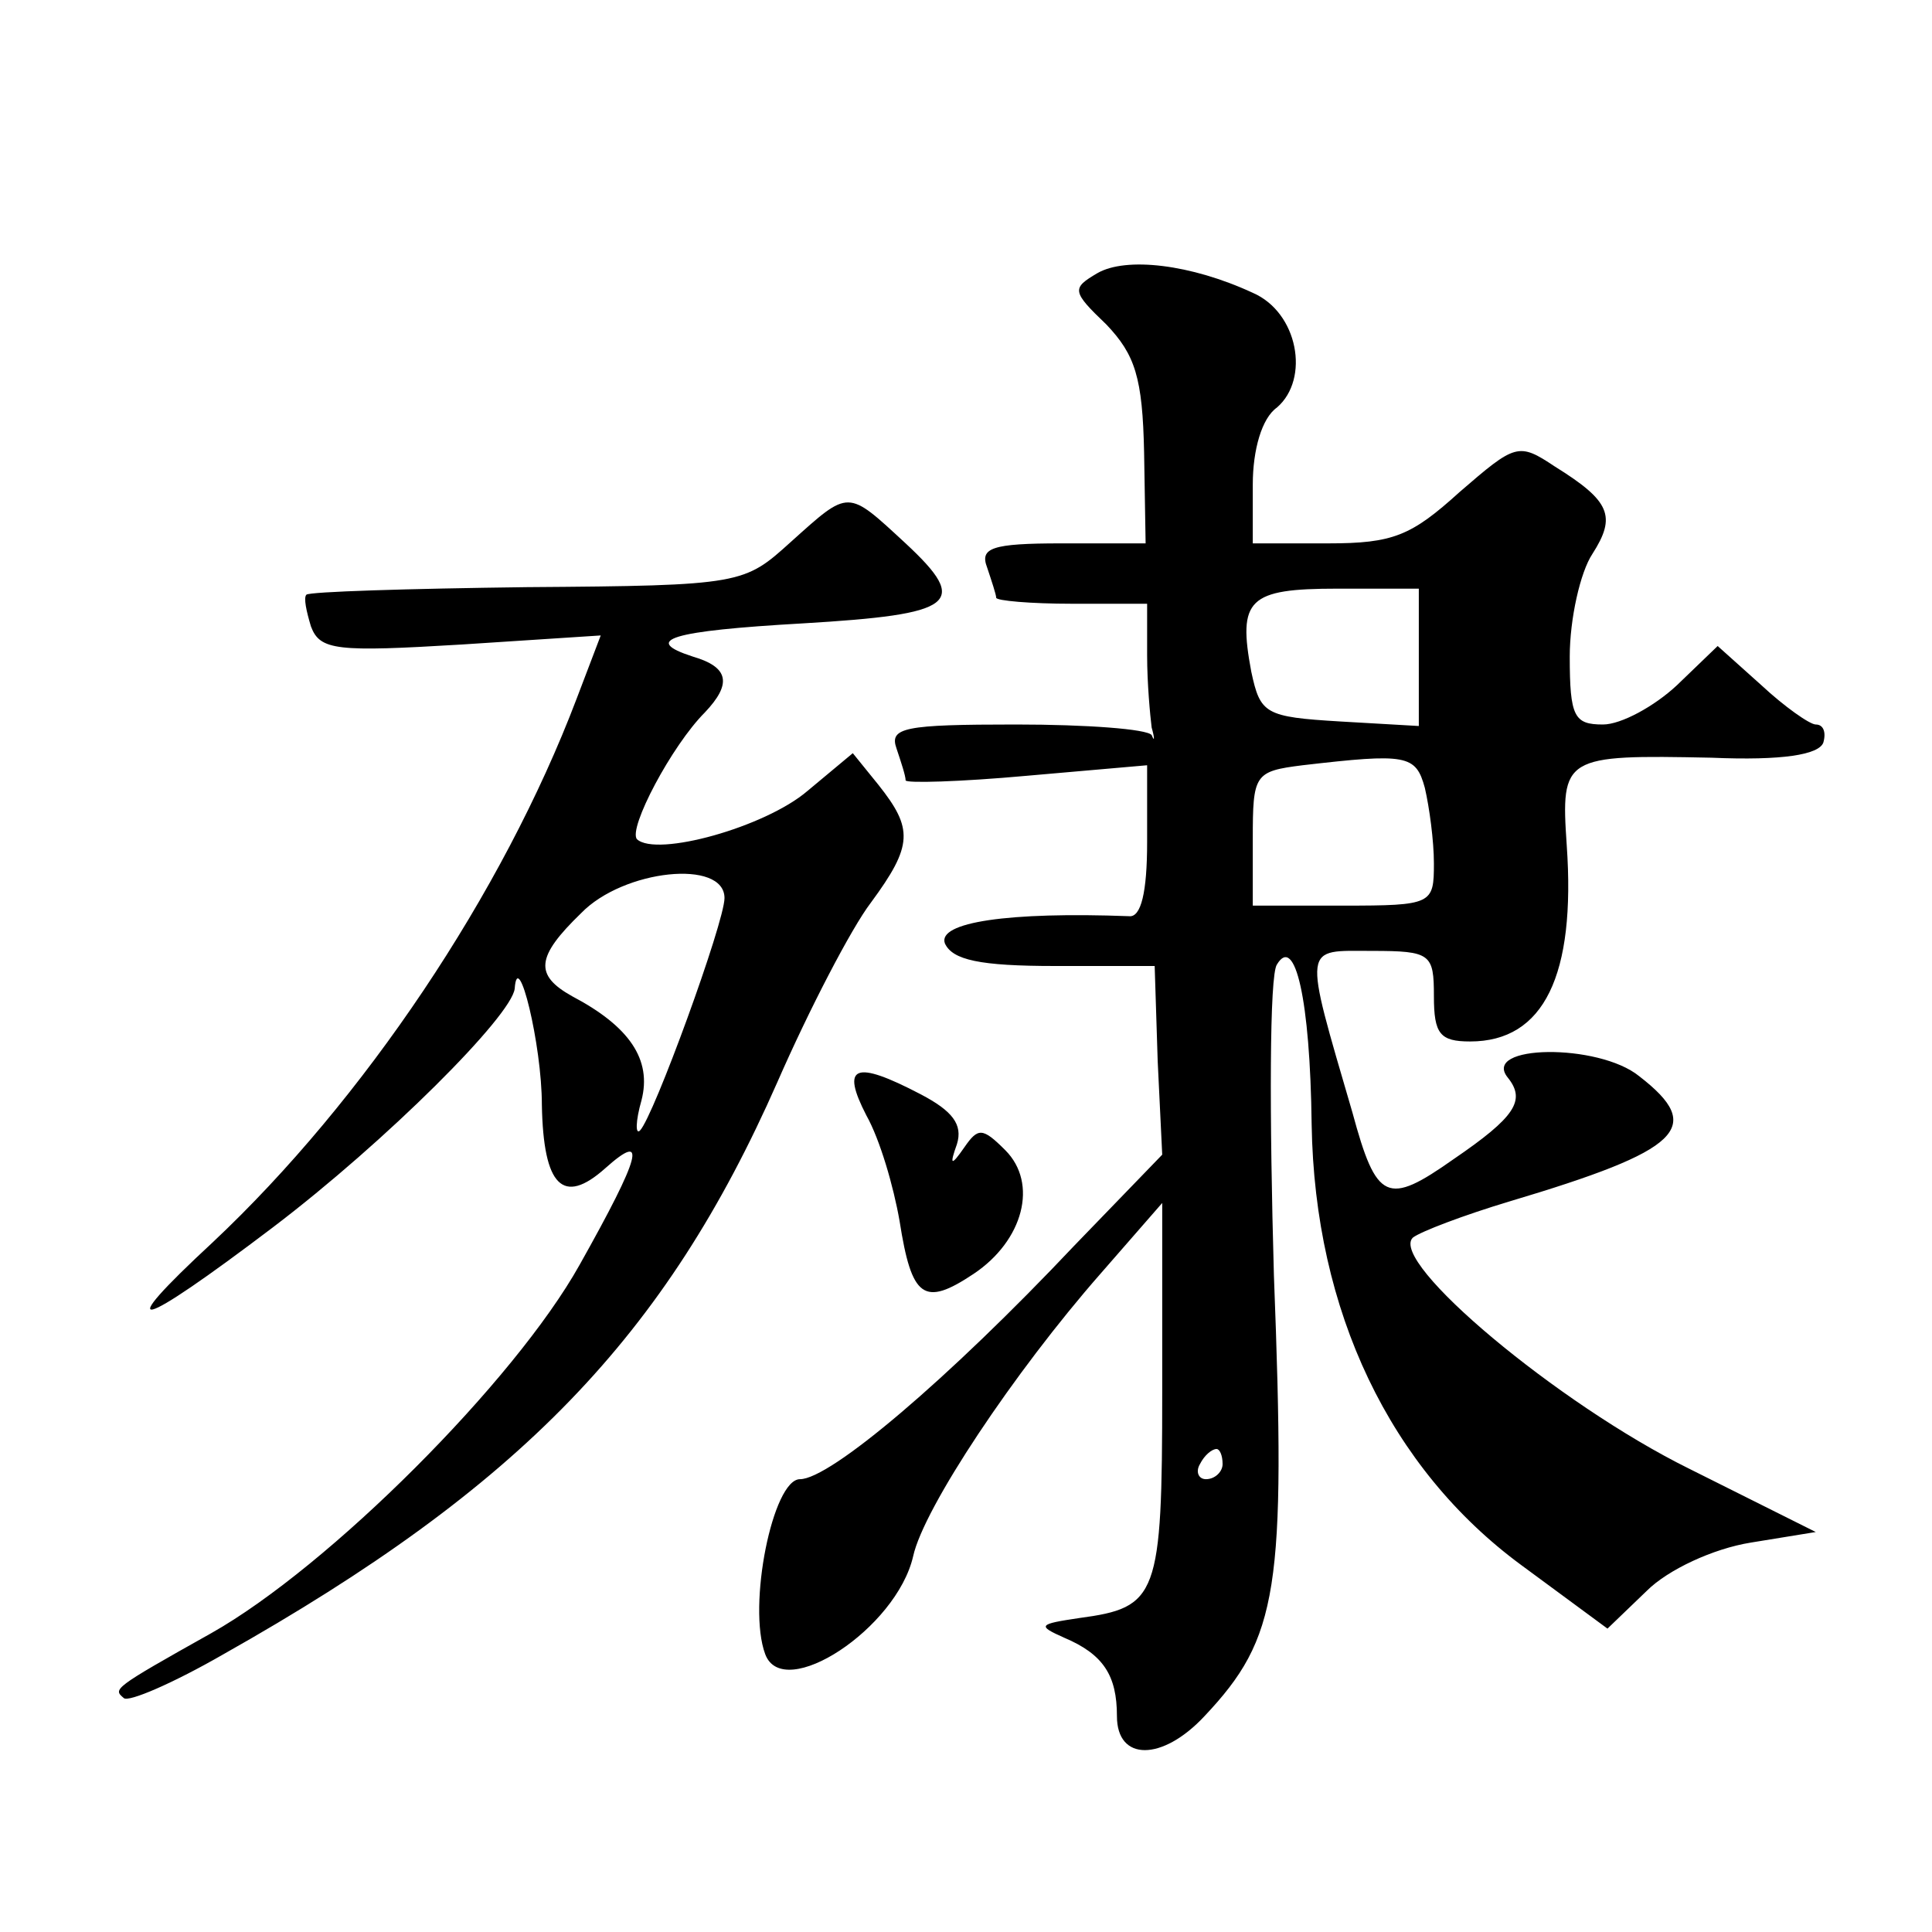
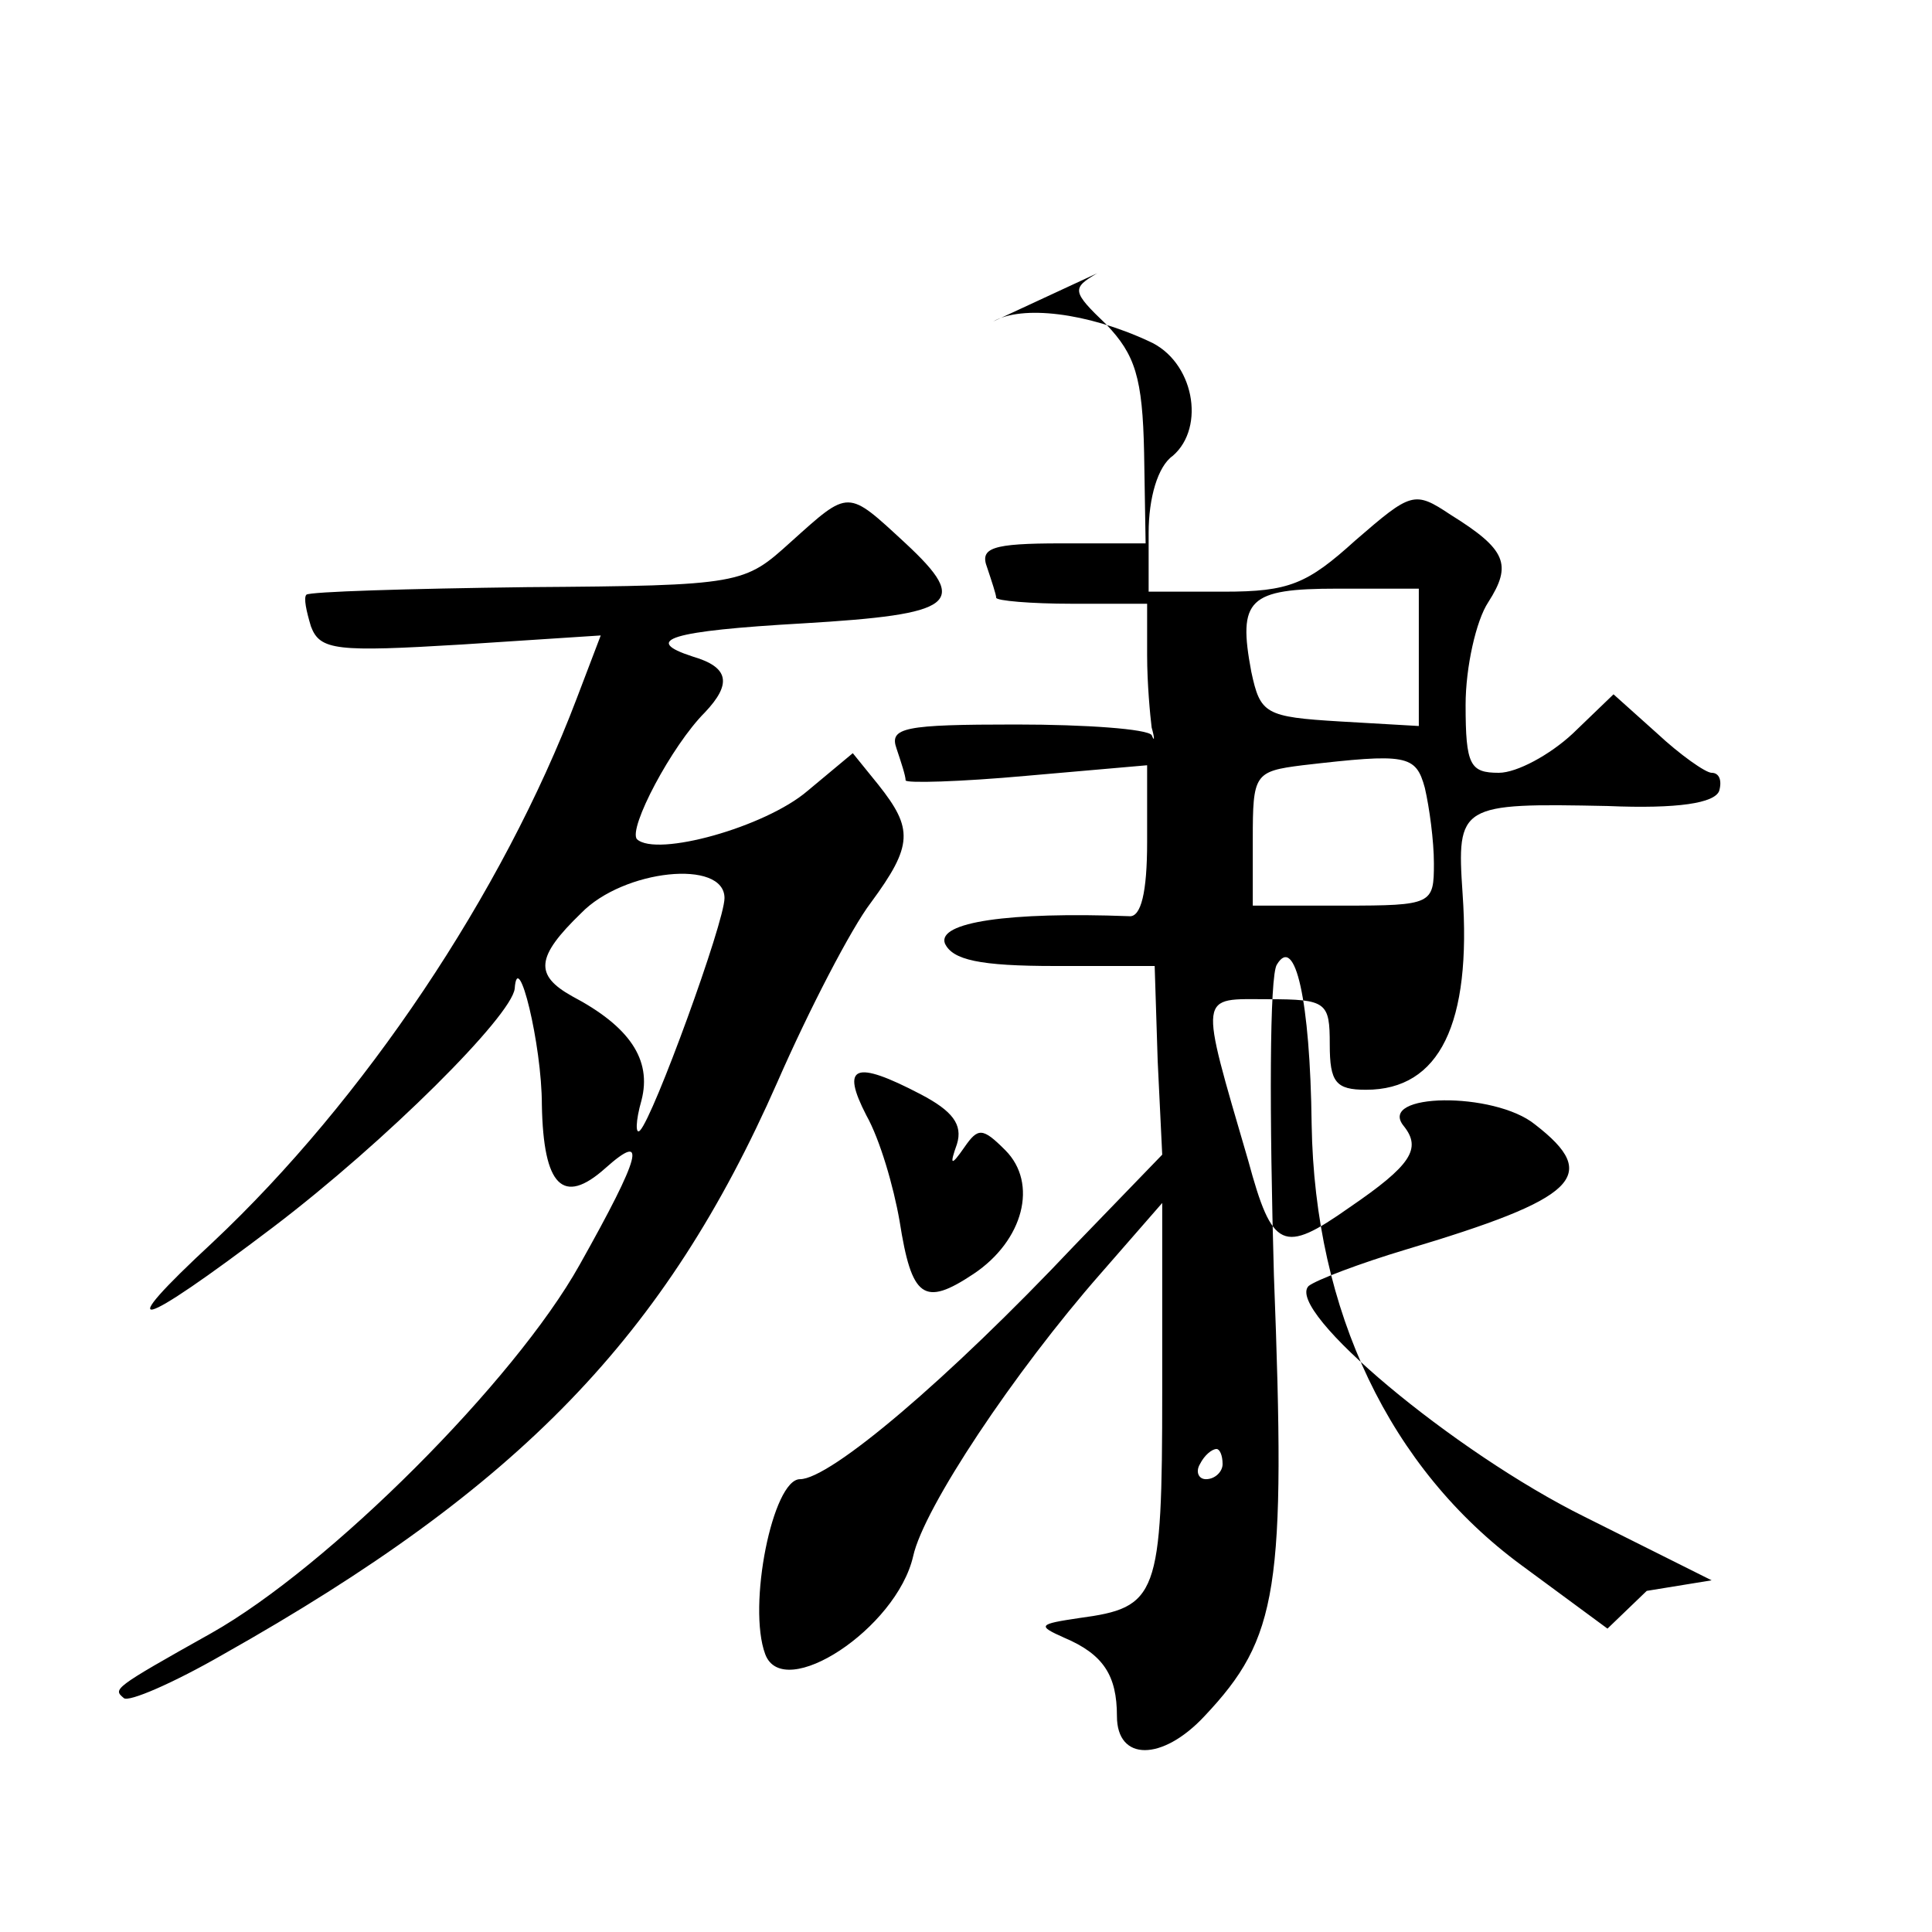
<svg xmlns="http://www.w3.org/2000/svg" version="1.0" width="128pt" height="128pt" viewBox="0 0 128 128" preserveAspectRatio="xMidYMid meet">
  <g transform="translate(0,128) scale(0.1,-0.1)" fill="#0" stroke="none">
-     <path d="M727 1099 c-17 -10 -17 -12 6 -34 19 -20 24 -35 25 -85 l1 -60 -56 0 c-46 0 -54 -3 -49 -16 3 -9 6 -18 6 -20 0 -2 23 -4 50 -4 l50 0 0 -34 c0 -19 2 -40 3 -48 2 -7 2 -10 0 -5 -3 4 -43 7 -90 7 -74 0 -84 -2 -79 -16 3 -9 6 -18 6 -21 0 -2 36 -1 80 3 l80 7 0 -51 c0 -33 -4 -50 -12 -49 -80 3 -127 -4 -122 -18 5 -11 23 -15 73 -15 l66 0 2 -63 3 -62 -58 -60 c-84 -89 -162 -155 -182 -155 -18 0 -35 -84 -23 -116 12 -32 87 17 98 65 7 32 67 122 124 187 l41 47 0 -125 c0 -136 -3 -143 -55 -150 -27 -4 -28 -5 -10 -13 26 -11 35 -25 35 -52 0 -30 30 -30 58 0 49 52 54 84 46 292 -3 106 -3 199 2 206 12 20 22 -23 23 -106 2 -124 52 -228 139 -292 l57 -42 26 25 c14 14 44 28 69 32 l43 7 -84 42 c-87 43 -199 137 -183 153 5 4 34 15 64 24 114 34 130 49 86 83 -27 22 -105 21 -87 -1 12 -15 5 -26 -36 -54 -44 -31 -51 -28 -67 31 -33 113 -33 107 13 107 39 0 41 -2 41 -30 0 -25 4 -30 24 -30 49 0 70 44 64 130 -4 59 -2 60 96 58 47 -2 71 2 74 10 2 7 0 12 -5 12 -4 0 -21 12 -36 26 l-29 26 -27 -26 c-15 -14 -37 -26 -49 -26 -19 0 -22 5 -22 45 0 25 7 56 15 68 16 25 12 35 -25 58 -24 16 -26 15 -63 -17 -32 -29 -44 -34 -87 -34 l-50 0 0 39 c0 23 6 44 16 51 22 19 14 63 -16 76 -41 19 -84 24 -103 13z m213 -255 l0 -45 -52 3 c-50 3 -53 5 -59 33 -9 48 -2 55 57 55 l54 0 0 -46z m4 -86 c3 -13 6 -35 6 -50 0 -27 -1 -28 -60 -28 l-60 0 0 44 c0 43 1 45 33 49 69 8 75 7 81 -15z m-134 -448 c0 -5 -5 -10 -11 -10 -5 0 -7 5 -4 10 3 6 8 10 11 10 2 0 4 -4 4 -10z M524 921 c-31 -28 -32 -29 -175 -30 -79 -1 -144 -3 -146 -5 -2 -2 0 -11 3 -21 6 -16 17 -17 100 -12 l92 6 -16 -42 c-49 -129 -141 -266 -241 -360 -68 -63 -51 -59 40 10 75 57 158 140 160 158 2 28 18 -37 18 -77 1 -54 14 -67 42 -42 28 25 24 9 -17 -64 -43 -77 -166 -200 -244 -244 -66 -37 -65 -37 -58 -43 3 -3 33 10 66 29 197 111 293 211 367 379 21 48 49 102 62 119 28 38 28 49 5 78 l-17 21 -30 -25 c-28 -24 -100 -44 -113 -32 -6 7 23 62 45 84 18 19 16 30 -8 37 -34 11 -15 17 73 22 101 6 111 13 68 53 -39 36 -37 36 -76 1z m-44 -236 c0 -16 -47 -145 -56 -154 -3 -3 -3 6 1 20 7 27 -8 49 -46 69 -25 14 -24 26 6 55 28 29 95 36 95 10z M574 541 c9 -16 18 -47 22 -70 8 -51 16 -57 49 -35 33 22 43 60 21 82 -15 15 -18 15 -27 2 -9 -13 -10 -12 -5 2 4 13 -3 22 -24 33 -44 23 -53 19 -36 -14z" />
+     <path d="M727 1099 c-17 -10 -17 -12 6 -34 19 -20 24 -35 25 -85 l1 -60 -56 0 c-46 0 -54 -3 -49 -16 3 -9 6 -18 6 -20 0 -2 23 -4 50 -4 l50 0 0 -34 c0 -19 2 -40 3 -48 2 -7 2 -10 0 -5 -3 4 -43 7 -90 7 -74 0 -84 -2 -79 -16 3 -9 6 -18 6 -21 0 -2 36 -1 80 3 l80 7 0 -51 c0 -33 -4 -50 -12 -49 -80 3 -127 -4 -122 -18 5 -11 23 -15 73 -15 l66 0 2 -63 3 -62 -58 -60 c-84 -89 -162 -155 -182 -155 -18 0 -35 -84 -23 -116 12 -32 87 17 98 65 7 32 67 122 124 187 l41 47 0 -125 c0 -136 -3 -143 -55 -150 -27 -4 -28 -5 -10 -13 26 -11 35 -25 35 -52 0 -30 30 -30 58 0 49 52 54 84 46 292 -3 106 -3 199 2 206 12 20 22 -23 23 -106 2 -124 52 -228 139 -292 l57 -42 26 25 l43 7 -84 42 c-87 43 -199 137 -183 153 5 4 34 15 64 24 114 34 130 49 86 83 -27 22 -105 21 -87 -1 12 -15 5 -26 -36 -54 -44 -31 -51 -28 -67 31 -33 113 -33 107 13 107 39 0 41 -2 41 -30 0 -25 4 -30 24 -30 49 0 70 44 64 130 -4 59 -2 60 96 58 47 -2 71 2 74 10 2 7 0 12 -5 12 -4 0 -21 12 -36 26 l-29 26 -27 -26 c-15 -14 -37 -26 -49 -26 -19 0 -22 5 -22 45 0 25 7 56 15 68 16 25 12 35 -25 58 -24 16 -26 15 -63 -17 -32 -29 -44 -34 -87 -34 l-50 0 0 39 c0 23 6 44 16 51 22 19 14 63 -16 76 -41 19 -84 24 -103 13z m213 -255 l0 -45 -52 3 c-50 3 -53 5 -59 33 -9 48 -2 55 57 55 l54 0 0 -46z m4 -86 c3 -13 6 -35 6 -50 0 -27 -1 -28 -60 -28 l-60 0 0 44 c0 43 1 45 33 49 69 8 75 7 81 -15z m-134 -448 c0 -5 -5 -10 -11 -10 -5 0 -7 5 -4 10 3 6 8 10 11 10 2 0 4 -4 4 -10z M524 921 c-31 -28 -32 -29 -175 -30 -79 -1 -144 -3 -146 -5 -2 -2 0 -11 3 -21 6 -16 17 -17 100 -12 l92 6 -16 -42 c-49 -129 -141 -266 -241 -360 -68 -63 -51 -59 40 10 75 57 158 140 160 158 2 28 18 -37 18 -77 1 -54 14 -67 42 -42 28 25 24 9 -17 -64 -43 -77 -166 -200 -244 -244 -66 -37 -65 -37 -58 -43 3 -3 33 10 66 29 197 111 293 211 367 379 21 48 49 102 62 119 28 38 28 49 5 78 l-17 21 -30 -25 c-28 -24 -100 -44 -113 -32 -6 7 23 62 45 84 18 19 16 30 -8 37 -34 11 -15 17 73 22 101 6 111 13 68 53 -39 36 -37 36 -76 1z m-44 -236 c0 -16 -47 -145 -56 -154 -3 -3 -3 6 1 20 7 27 -8 49 -46 69 -25 14 -24 26 6 55 28 29 95 36 95 10z M574 541 c9 -16 18 -47 22 -70 8 -51 16 -57 49 -35 33 22 43 60 21 82 -15 15 -18 15 -27 2 -9 -13 -10 -12 -5 2 4 13 -3 22 -24 33 -44 23 -53 19 -36 -14z" />
  </g>
</svg>